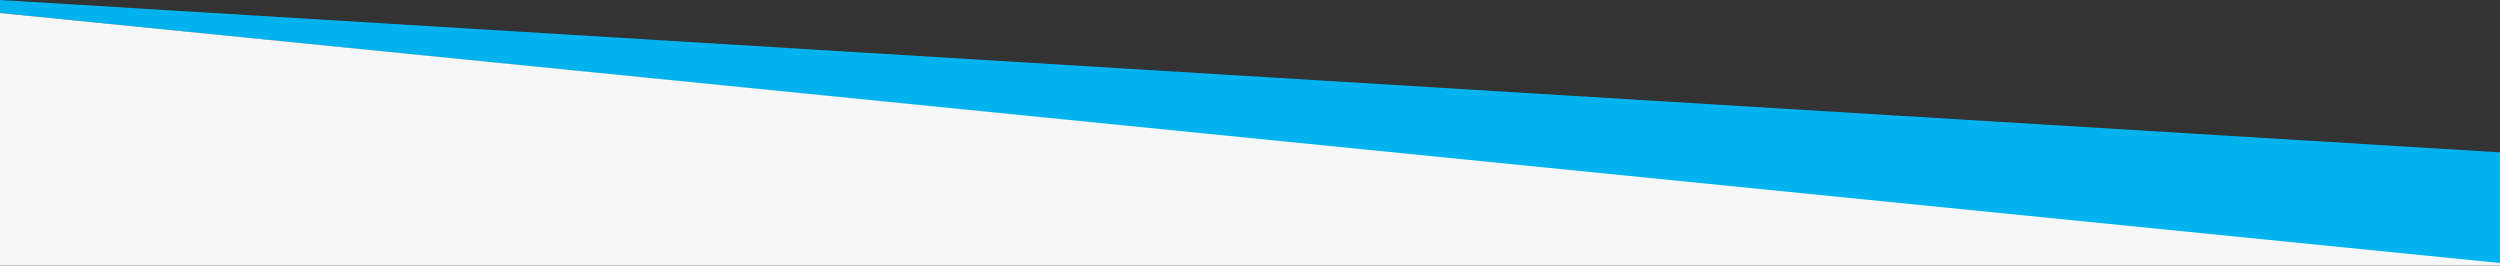
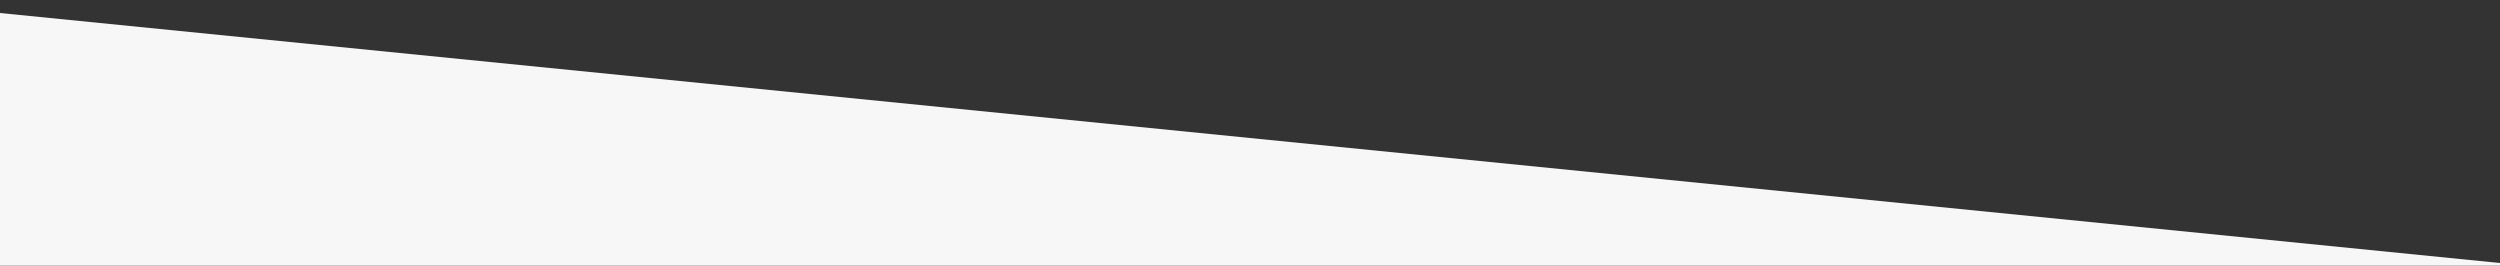
<svg xmlns="http://www.w3.org/2000/svg" id="267202b5-9c93-431f-ba51-b868ccc4e470" data-name="Layer 1" width="1920" height="204" viewBox="0 0 1920 204">
  <rect x="0" y="0" width="1920" height="204" fill="#333333" stroke="none" />
  <title>banner-stripe-printing</title>
-   <path d="M1920,117,0,0V10L1920,203Z" fill="#00b2ed" />
  <path d="M1920,202,0,10V204H1920Z" fill="#f7f7f7" />
</svg>